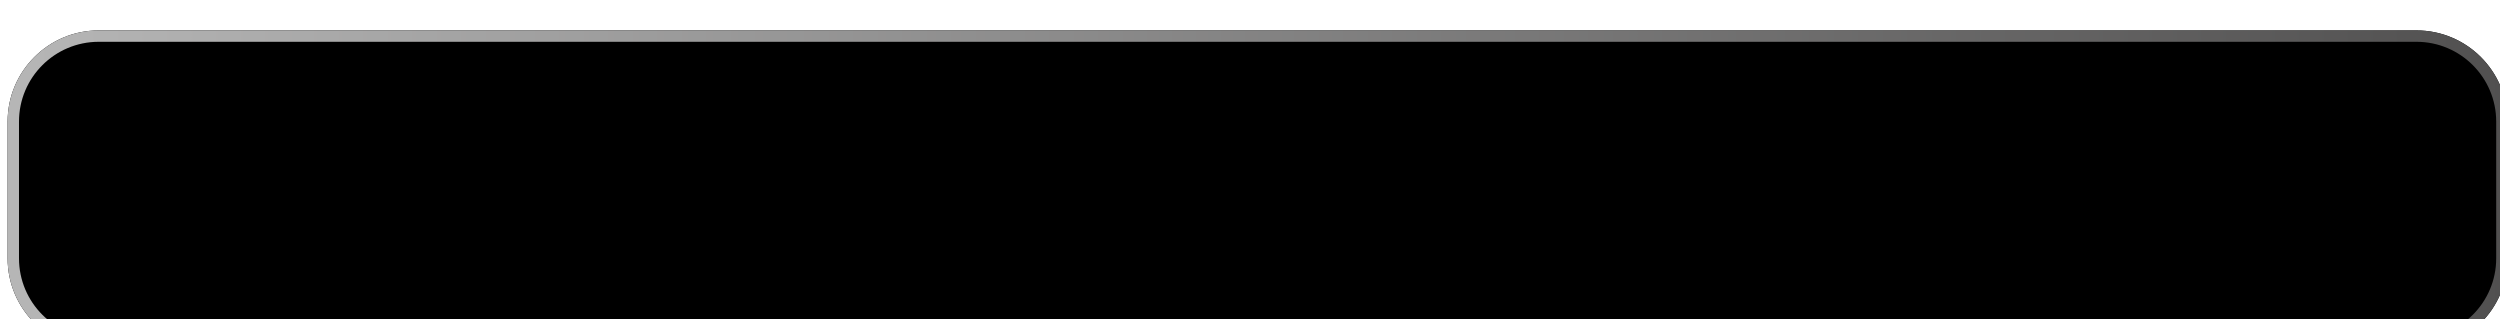
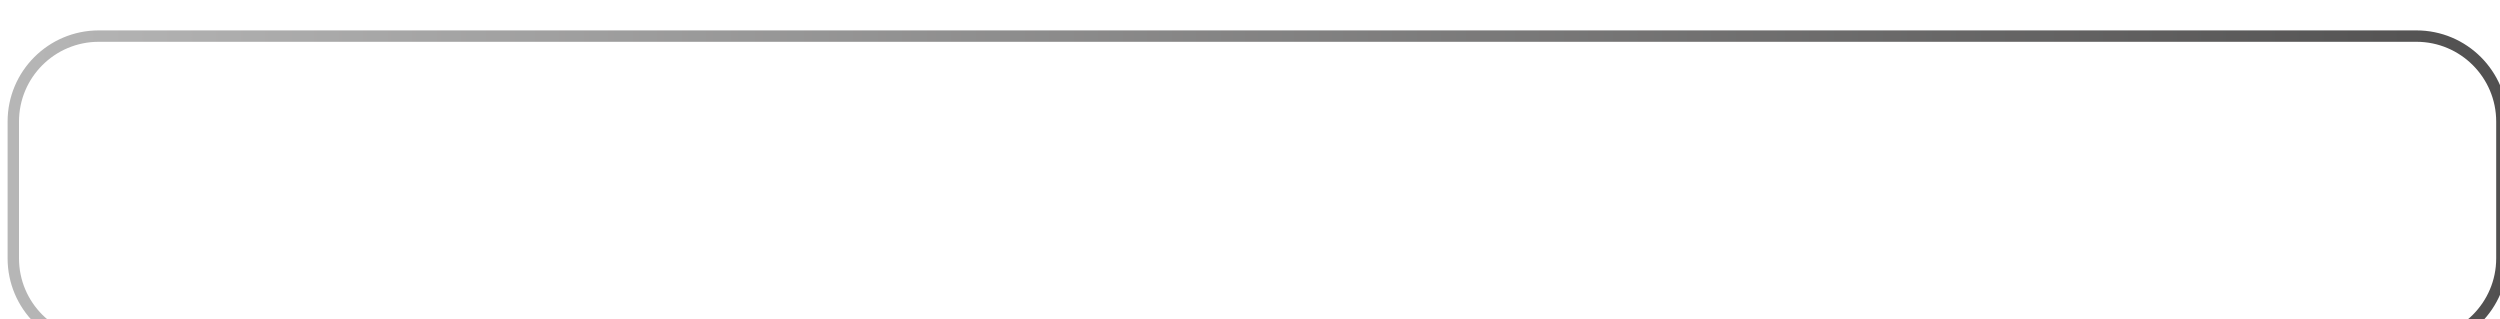
<svg xmlns="http://www.w3.org/2000/svg" width="329" height="42" viewBox="0 0 329 42" fill="none">
  <g filter="url(#filter0_d_33_27)">
-     <path d="M0 12C0 5.373 5.373 0 12 0H317C323.627 0 329 5.373 329 12V30C329 36.627 323.627 42 317 42H12C5.373 42 0 36.627 0 30V12Z" fill="black" />
    <path d="M12 0.75H317C323.213 0.75 328.25 5.787 328.25 12V30C328.25 36.213 323.213 41.25 317 41.25H12C5.787 41.25 0.75 36.213 0.75 30V12C0.75 5.787 5.787 0.75 12 0.75Z" stroke="url(#paint0_linear_33_27)" stroke-width="1.5" />
  </g>
  <defs>
    <filter id="filter0_d_33_27" x="-3" y="0" width="337" height="50" filterUnits="userSpaceOnUse" color-interpolation-filters="sRGB">
      <feFlood flood-opacity="0" result="BackgroundImageFix" />
      <feColorMatrix in="SourceAlpha" type="matrix" values="0 0 0 0 0 0 0 0 0 0 0 0 0 0 0 0 0 0 127 0" result="hardAlpha" />
      <feOffset dx="1" dy="4" />
      <feGaussianBlur stdDeviation="2" />
      <feComposite in2="hardAlpha" operator="out" />
      <feColorMatrix type="matrix" values="0 0 0 0 0 0 0 0 0 0 0 0 0 0 0 0 0 0 0.25 0" />
      <feBlend mode="normal" in2="BackgroundImageFix" result="effect1_dropShadow_33_27" />
      <feBlend mode="normal" in="SourceGraphic" in2="effect1_dropShadow_33_27" result="shape" />
    </filter>
    <linearGradient id="paint0_linear_33_27" x1="0" y1="21" x2="329" y2="21" gradientUnits="userSpaceOnUse">
      <stop stop-color="#B6B6B6" />
      <stop offset="1" stop-color="#515050" />
    </linearGradient>
  </defs>
</svg>